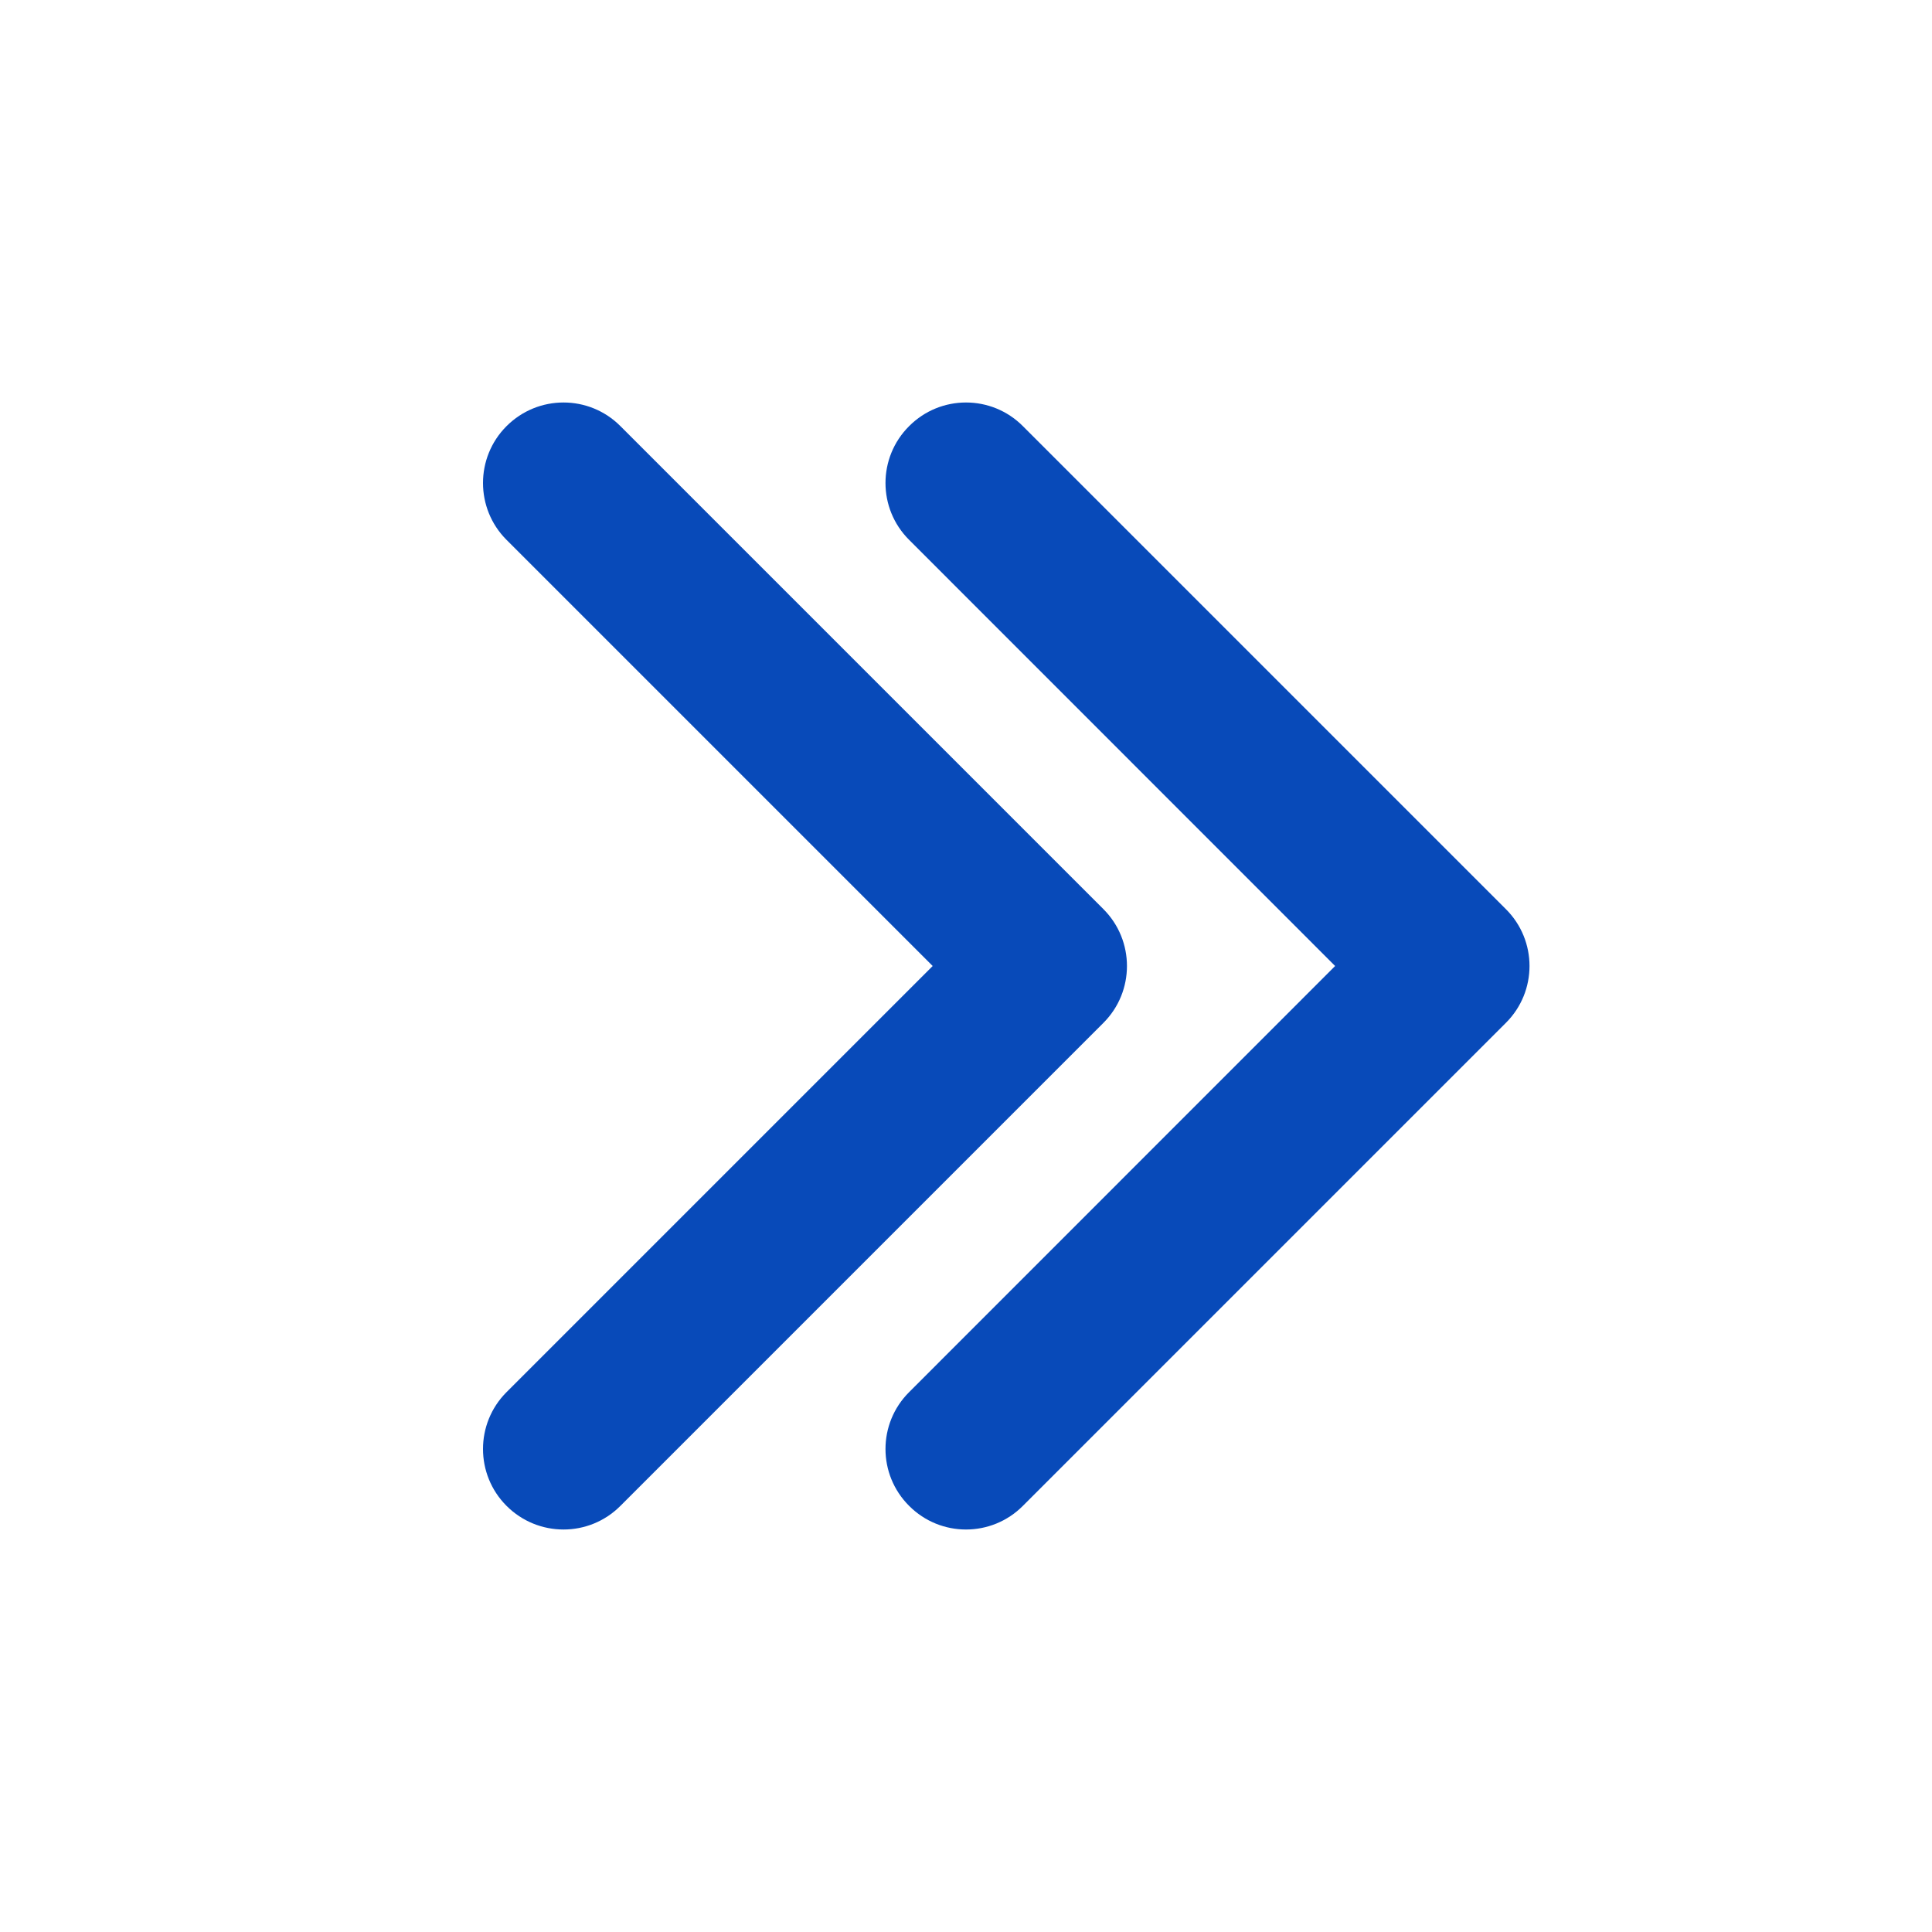
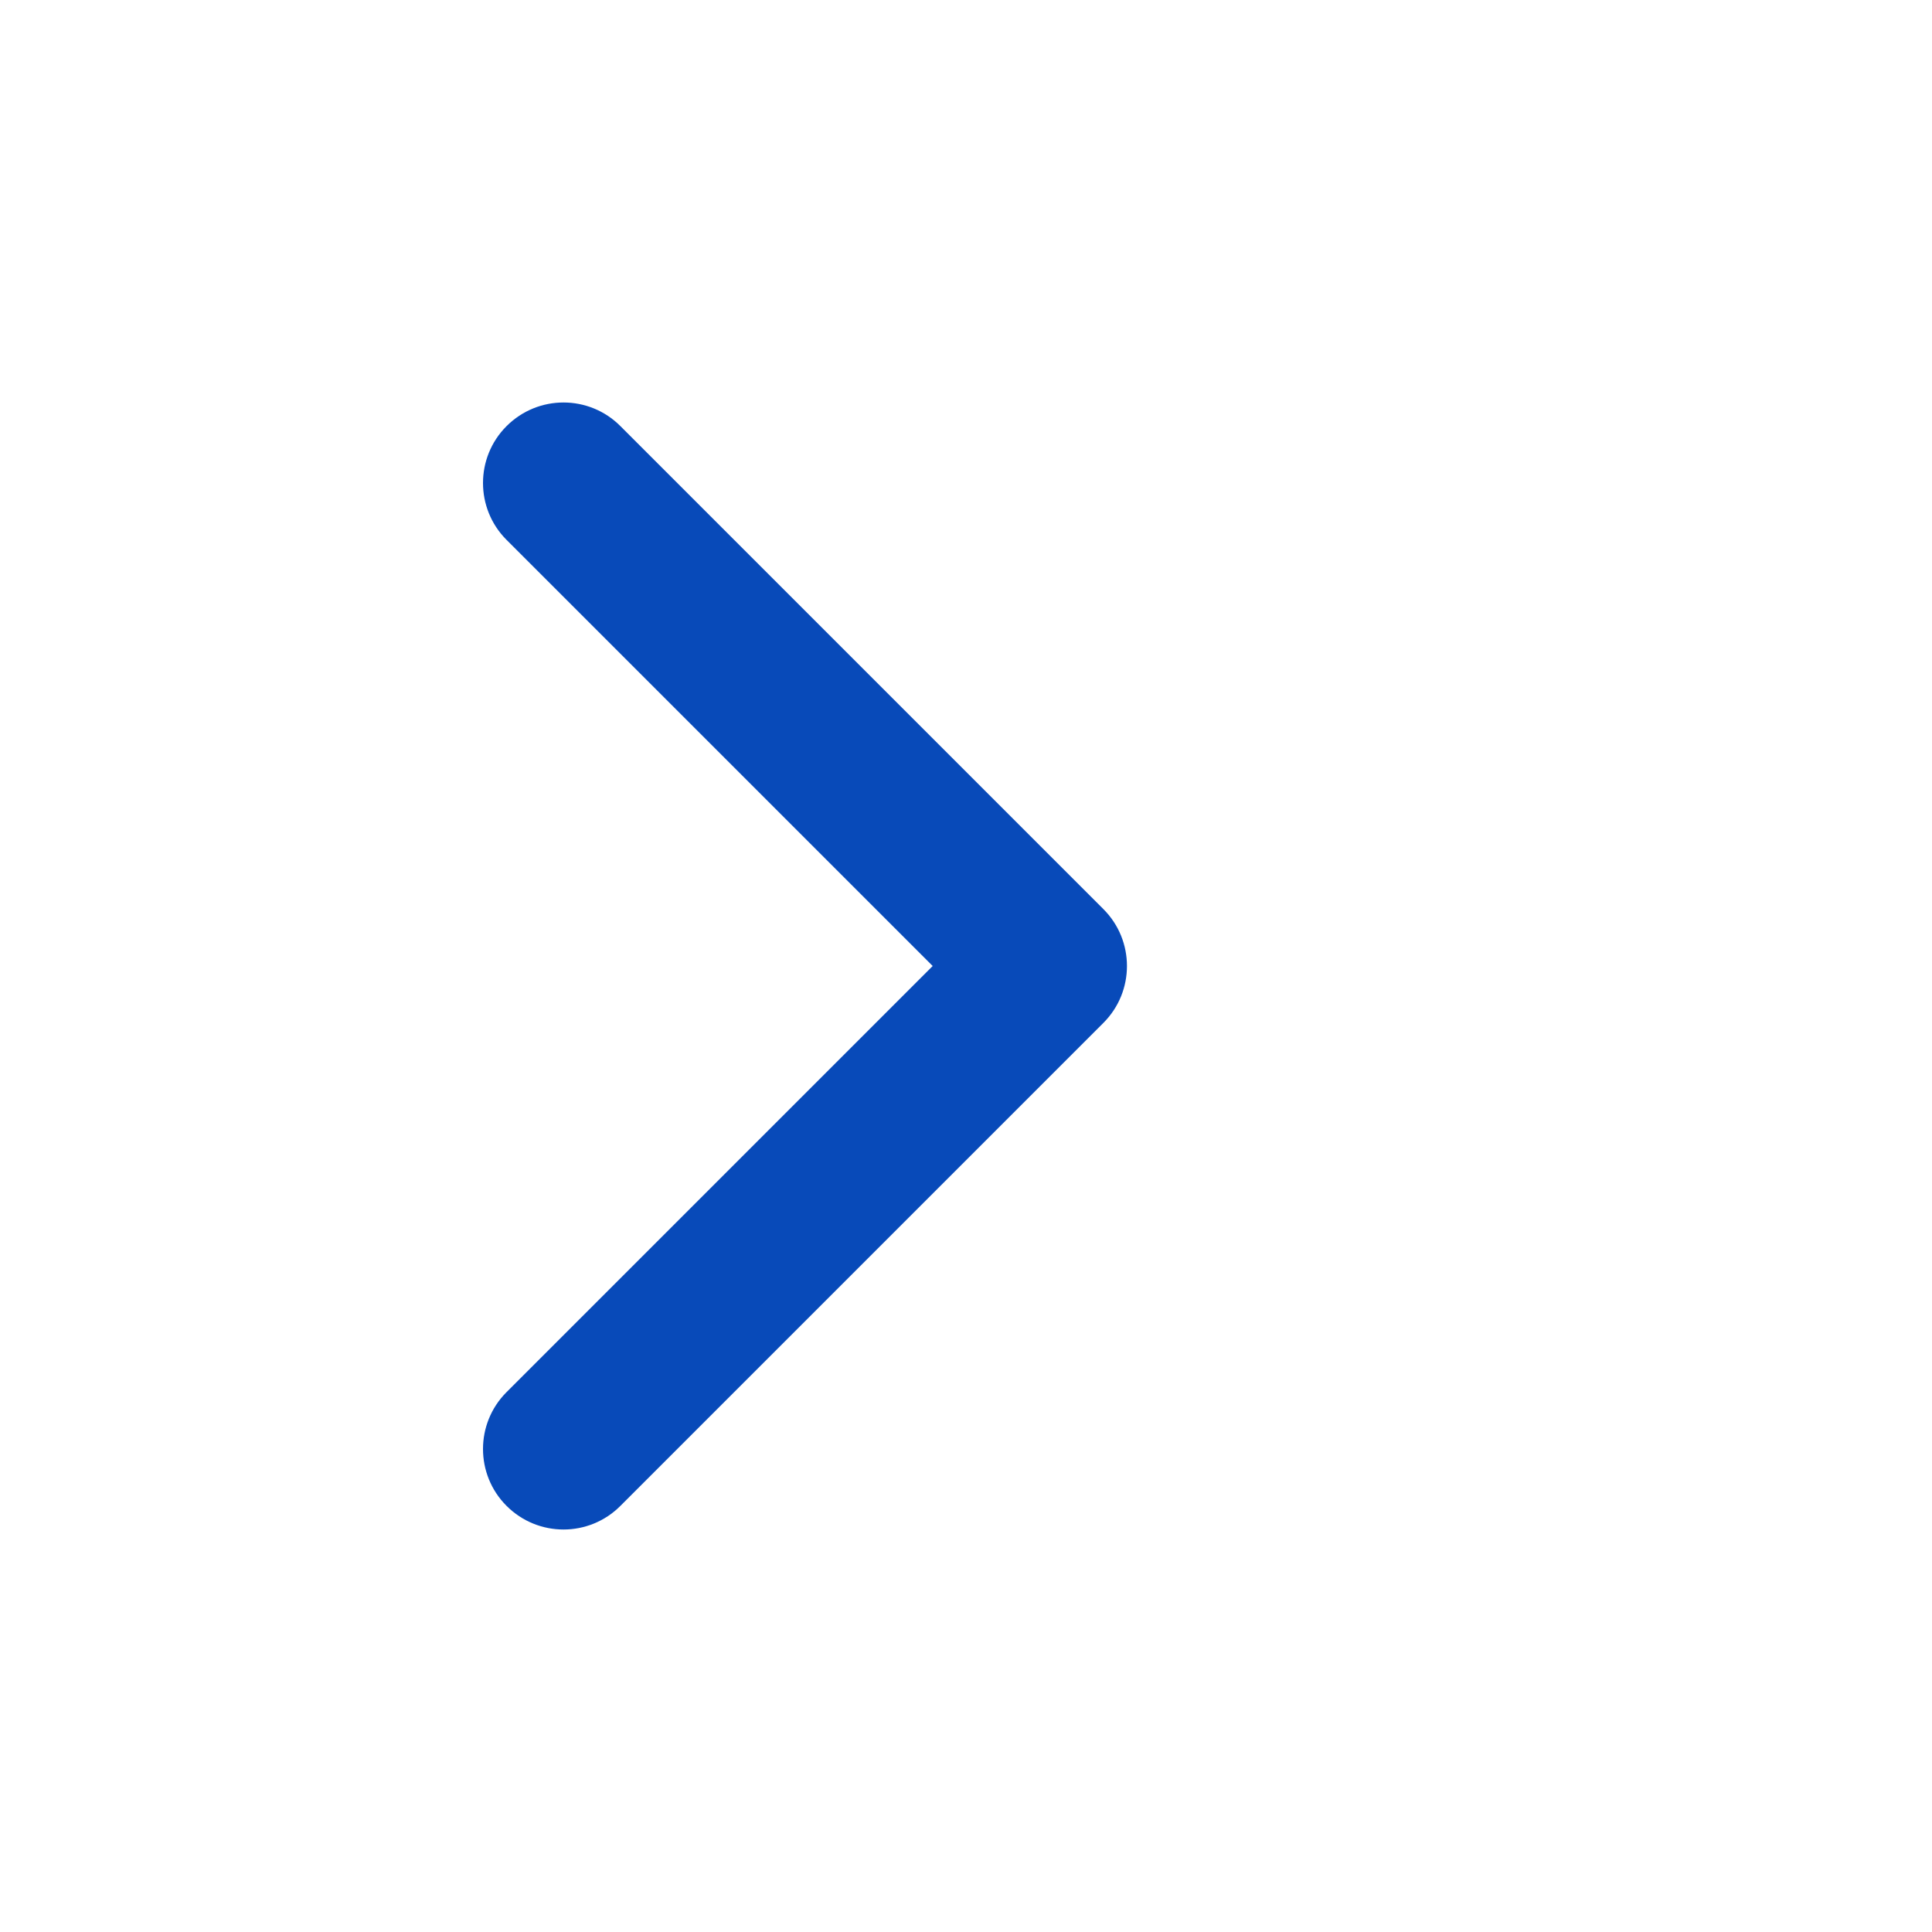
<svg xmlns="http://www.w3.org/2000/svg" width="16" height="16" viewBox="0 0 16 16" fill="none">
  <path d="M5.138 3.529C4.878 3.268 4.456 3.268 4.195 3.529C3.935 3.789 3.935 4.211 4.195 4.471L7.724 8L4.195 11.529C3.935 11.789 3.935 12.211 4.195 12.471C4.456 12.732 4.878 12.732 5.138 12.471L9.138 8.471C9.398 8.211 9.398 7.789 9.138 7.529L5.138 3.529Z" fill="#084AB9" />
-   <path d="M8.471 3.529C8.211 3.268 7.789 3.268 7.529 3.529C7.268 3.789 7.268 4.211 7.529 4.471L11.057 8L7.529 11.529C7.268 11.789 7.268 12.211 7.529 12.471C7.789 12.732 8.211 12.732 8.471 12.471L12.471 8.471C12.732 8.211 12.732 7.789 12.471 7.529L8.471 3.529Z" fill="#084AB9" />
</svg>